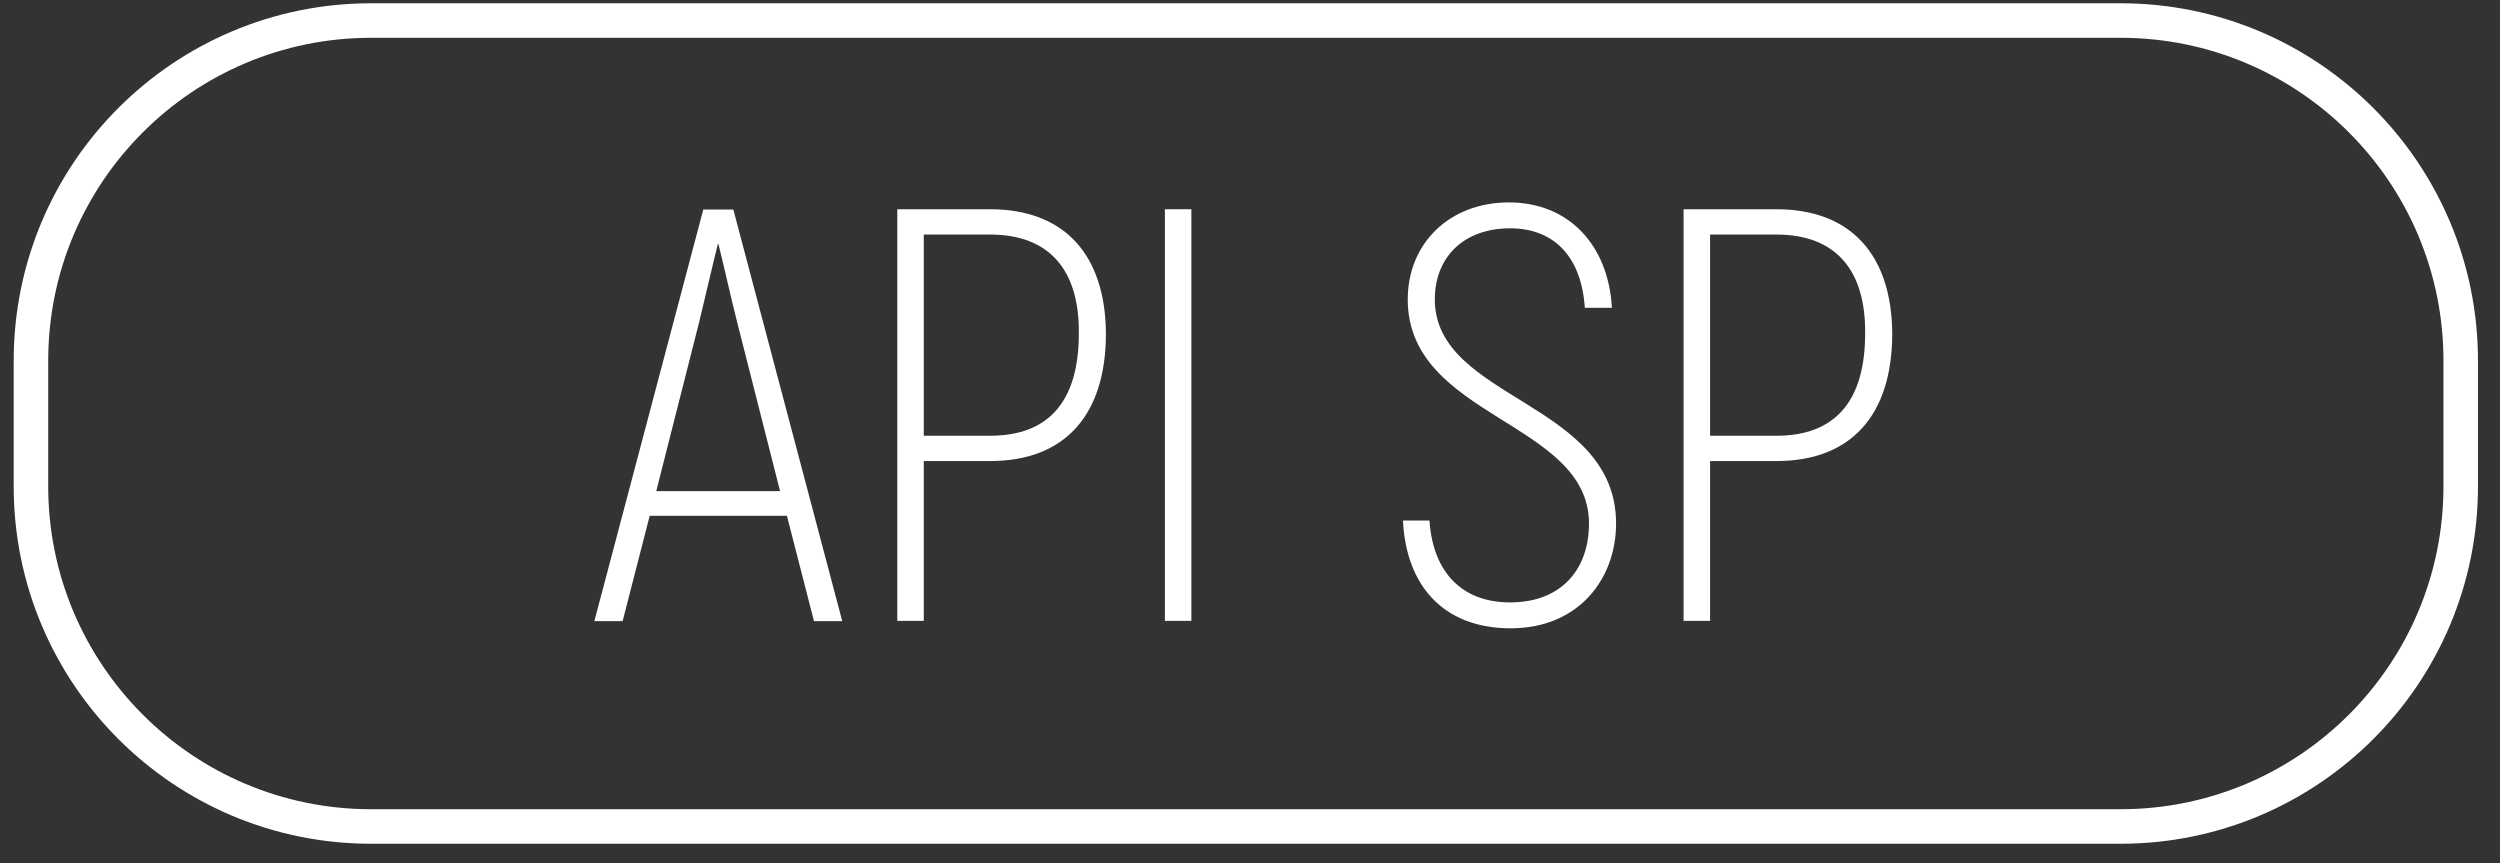
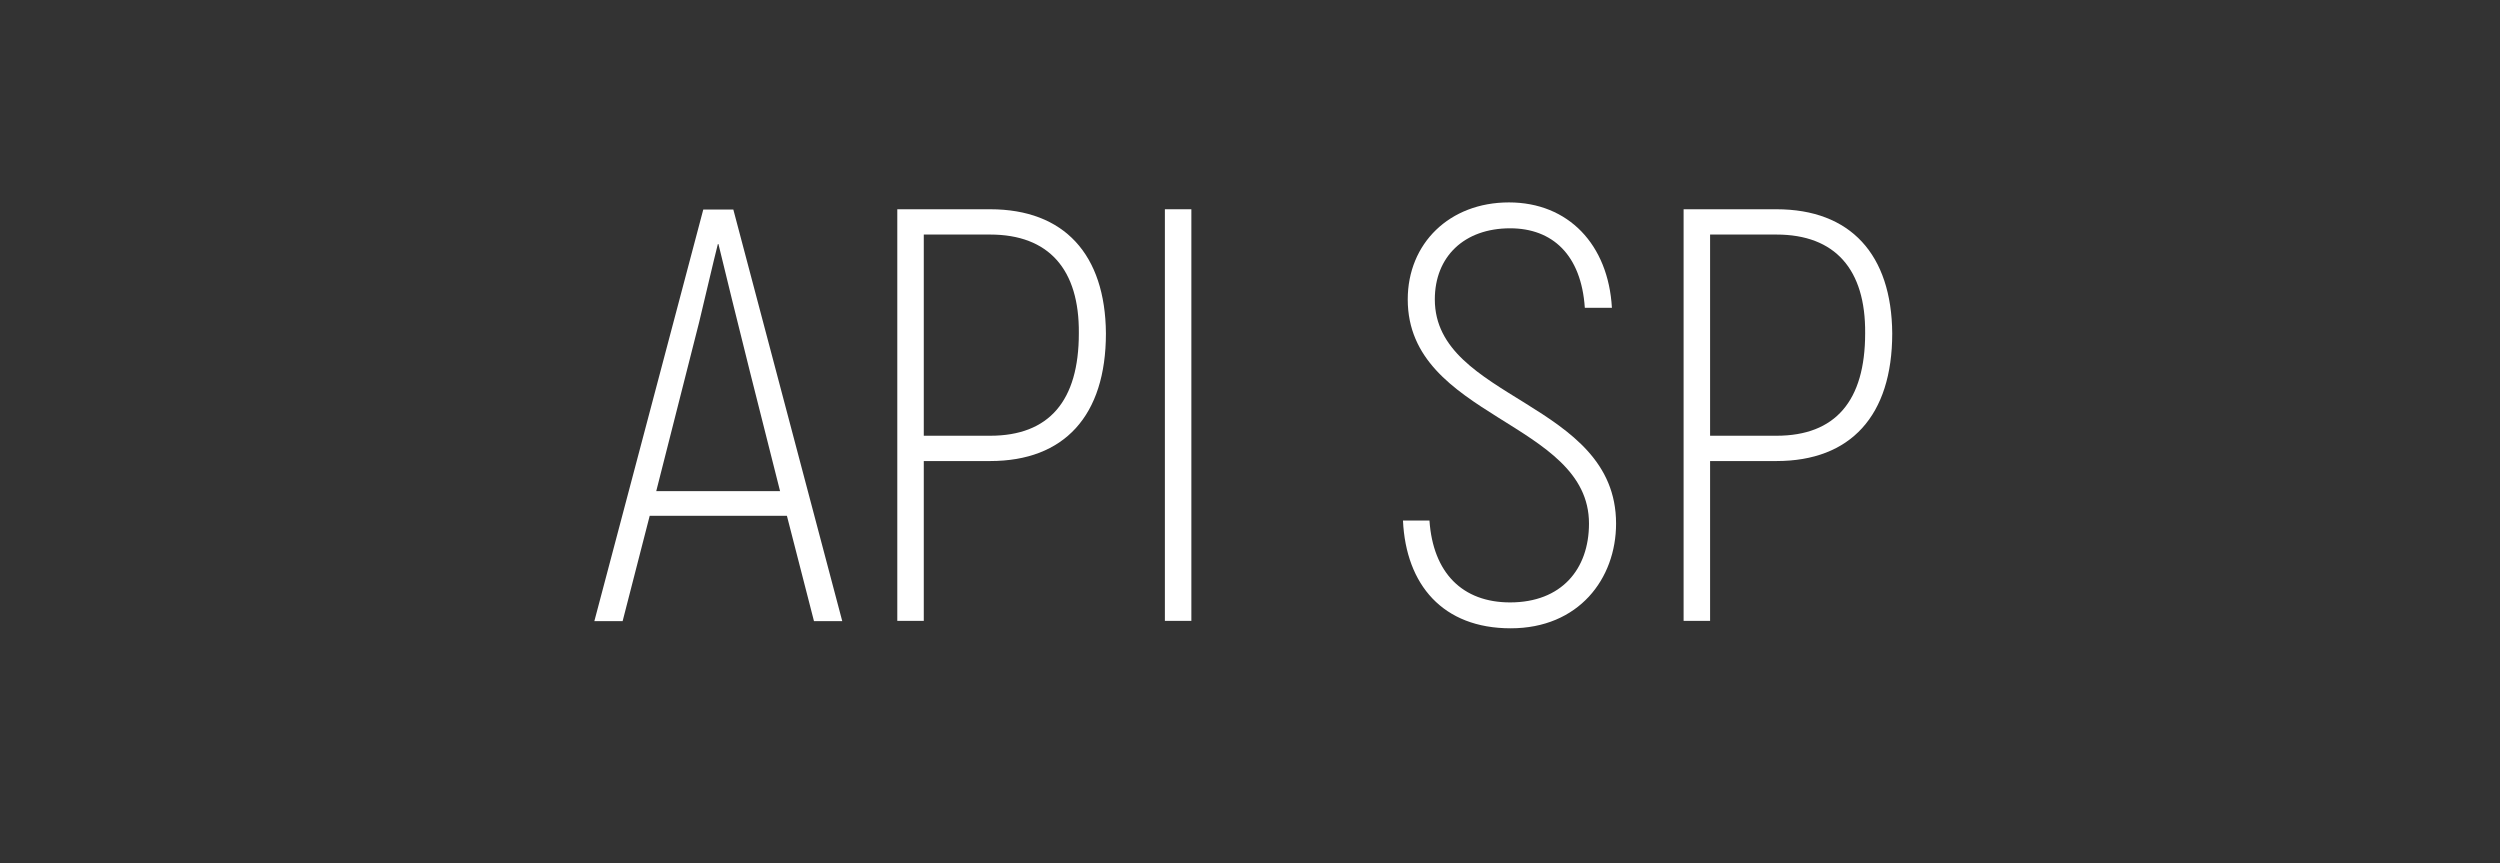
<svg xmlns="http://www.w3.org/2000/svg" width="84" height="29" viewBox="0 0 84 29" fill="none">
  <rect x="0" y="0" width="84" height="29" fill="#333333" stroke="none" />
-   <path d="M26.43 17.331H21.83L20.92 20.871H19.97L23.63 7.041H24.64L28.3 20.871H27.35L26.44 17.331H26.43ZM26.21 16.501L24.77 10.831C24.53 9.881 24.3 8.831 24.14 8.201H24.12C23.96 8.831 23.72 9.881 23.49 10.831L22.05 16.501H26.22H26.21Z" fill="white" />
+   <path d="M26.43 17.331H21.83L20.92 20.871H19.97L23.63 7.041H24.64L28.3 20.871H27.35L26.44 17.331H26.43ZM26.21 16.501C24.53 9.881 24.3 8.831 24.14 8.201H24.12C23.96 8.831 23.72 9.881 23.49 10.831L22.05 16.501H26.22H26.21Z" fill="white" />
  <path d="M37.159 11.201C37.159 13.971 35.759 15.491 33.269 15.491H31.039V20.861H30.149V7.031H33.269C35.759 7.031 37.139 8.551 37.159 11.201ZM36.249 11.201C36.269 9.051 35.239 7.881 33.269 7.881H31.039V14.641H33.269C35.249 14.641 36.249 13.471 36.249 11.201Z" fill="white" />
  <path d="M40.03 7.031V20.861H39.14V7.031H40.03Z" fill="white" />
  <path d="M47.14 17.491H48.03C48.15 19.251 49.14 20.241 50.74 20.241C52.46 20.241 53.39 19.131 53.39 17.591C53.39 14.151 47.3 14.051 47.3 10.061C47.3 8.181 48.7 6.801 50.7 6.801C52.7 6.801 54.04 8.221 54.16 10.341H53.25C53.13 8.561 52.16 7.671 50.74 7.671C49.2 7.671 48.21 8.621 48.21 10.061C48.21 13.441 54.3 13.481 54.3 17.591C54.3 19.451 53.04 21.111 50.76 21.111C48.48 21.111 47.24 19.651 47.14 17.491Z" fill="white" />
  <path d="M63.579 11.201C63.579 13.971 62.179 15.491 59.689 15.491H57.459V20.861H56.569V7.031H59.689C62.179 7.031 63.559 8.551 63.579 11.201ZM62.669 11.201C62.689 9.051 61.659 7.881 59.689 7.881H57.459V14.641H59.689C61.669 14.641 62.669 13.471 62.669 11.201Z" fill="white" />
-   <path d="M71.25 0.69H12.47C6.157 0.69 1.04 5.808 1.04 12.12V16.34C1.04 22.653 6.157 27.77 12.47 27.77H71.25C77.563 27.77 82.68 22.653 82.68 16.34V12.12C82.68 5.808 77.563 0.69 71.25 0.69Z" stroke="white" stroke-width="1.16" stroke-miterlimit="10" />
</svg>